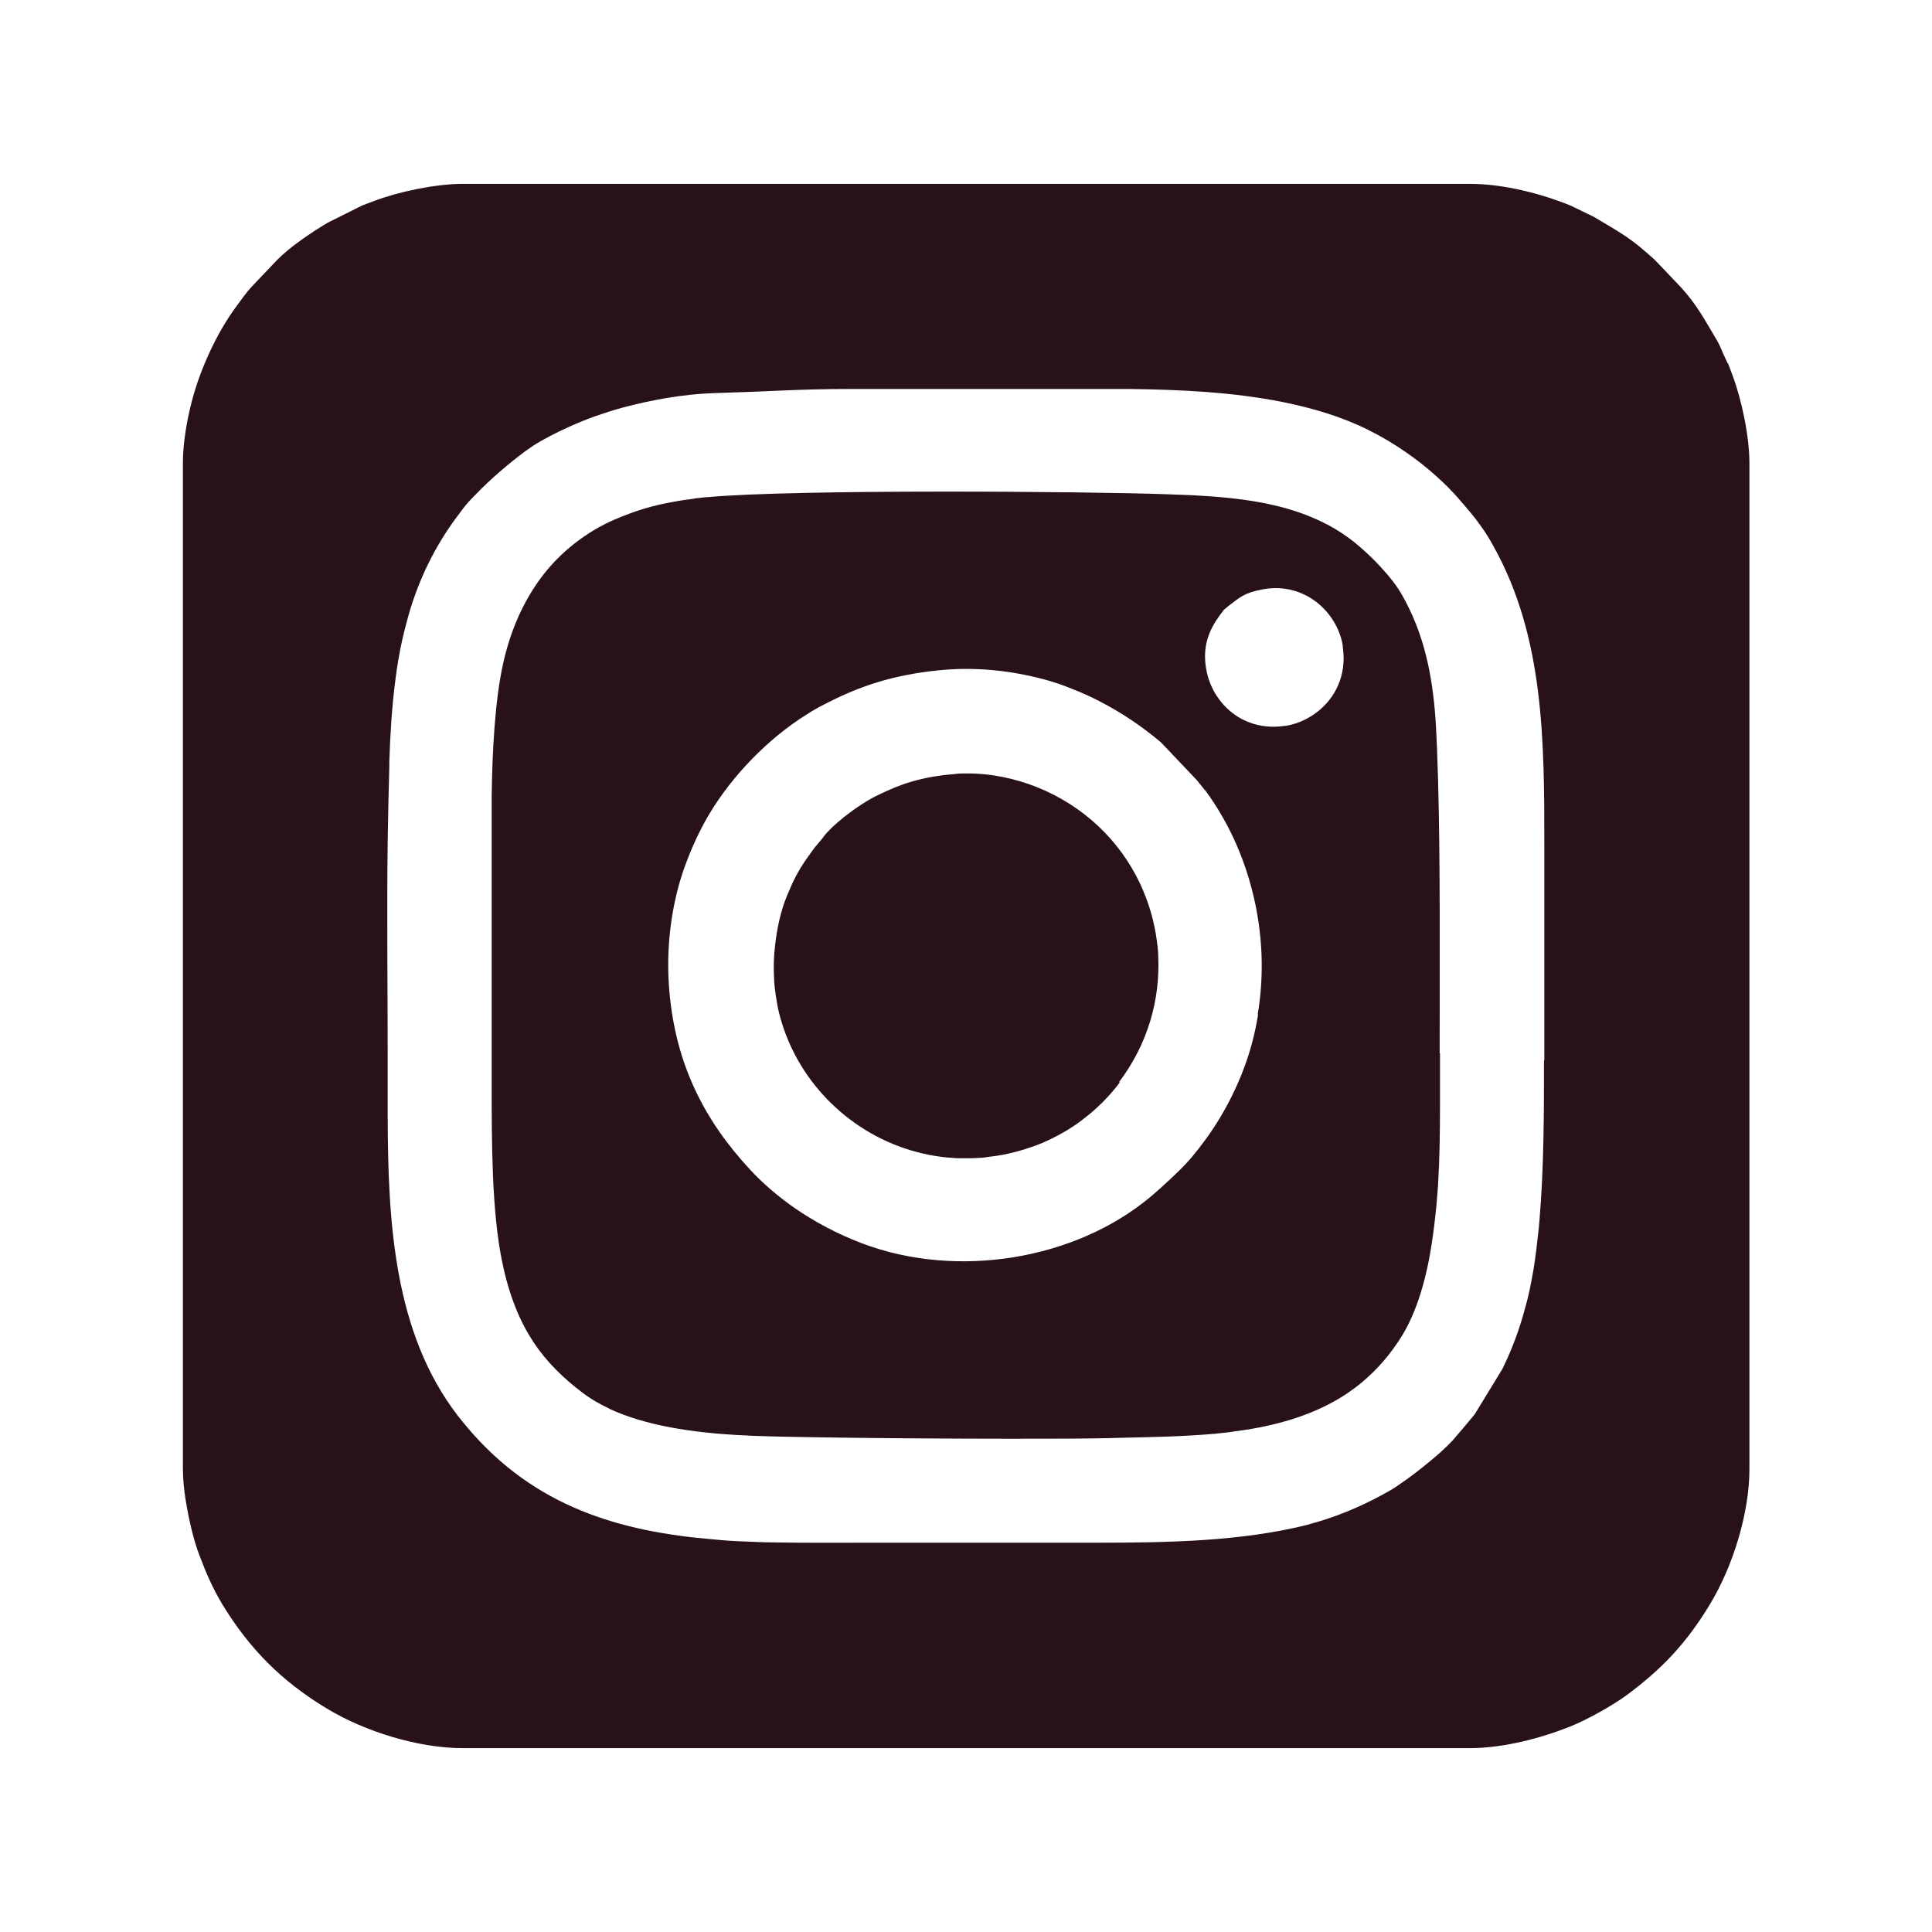
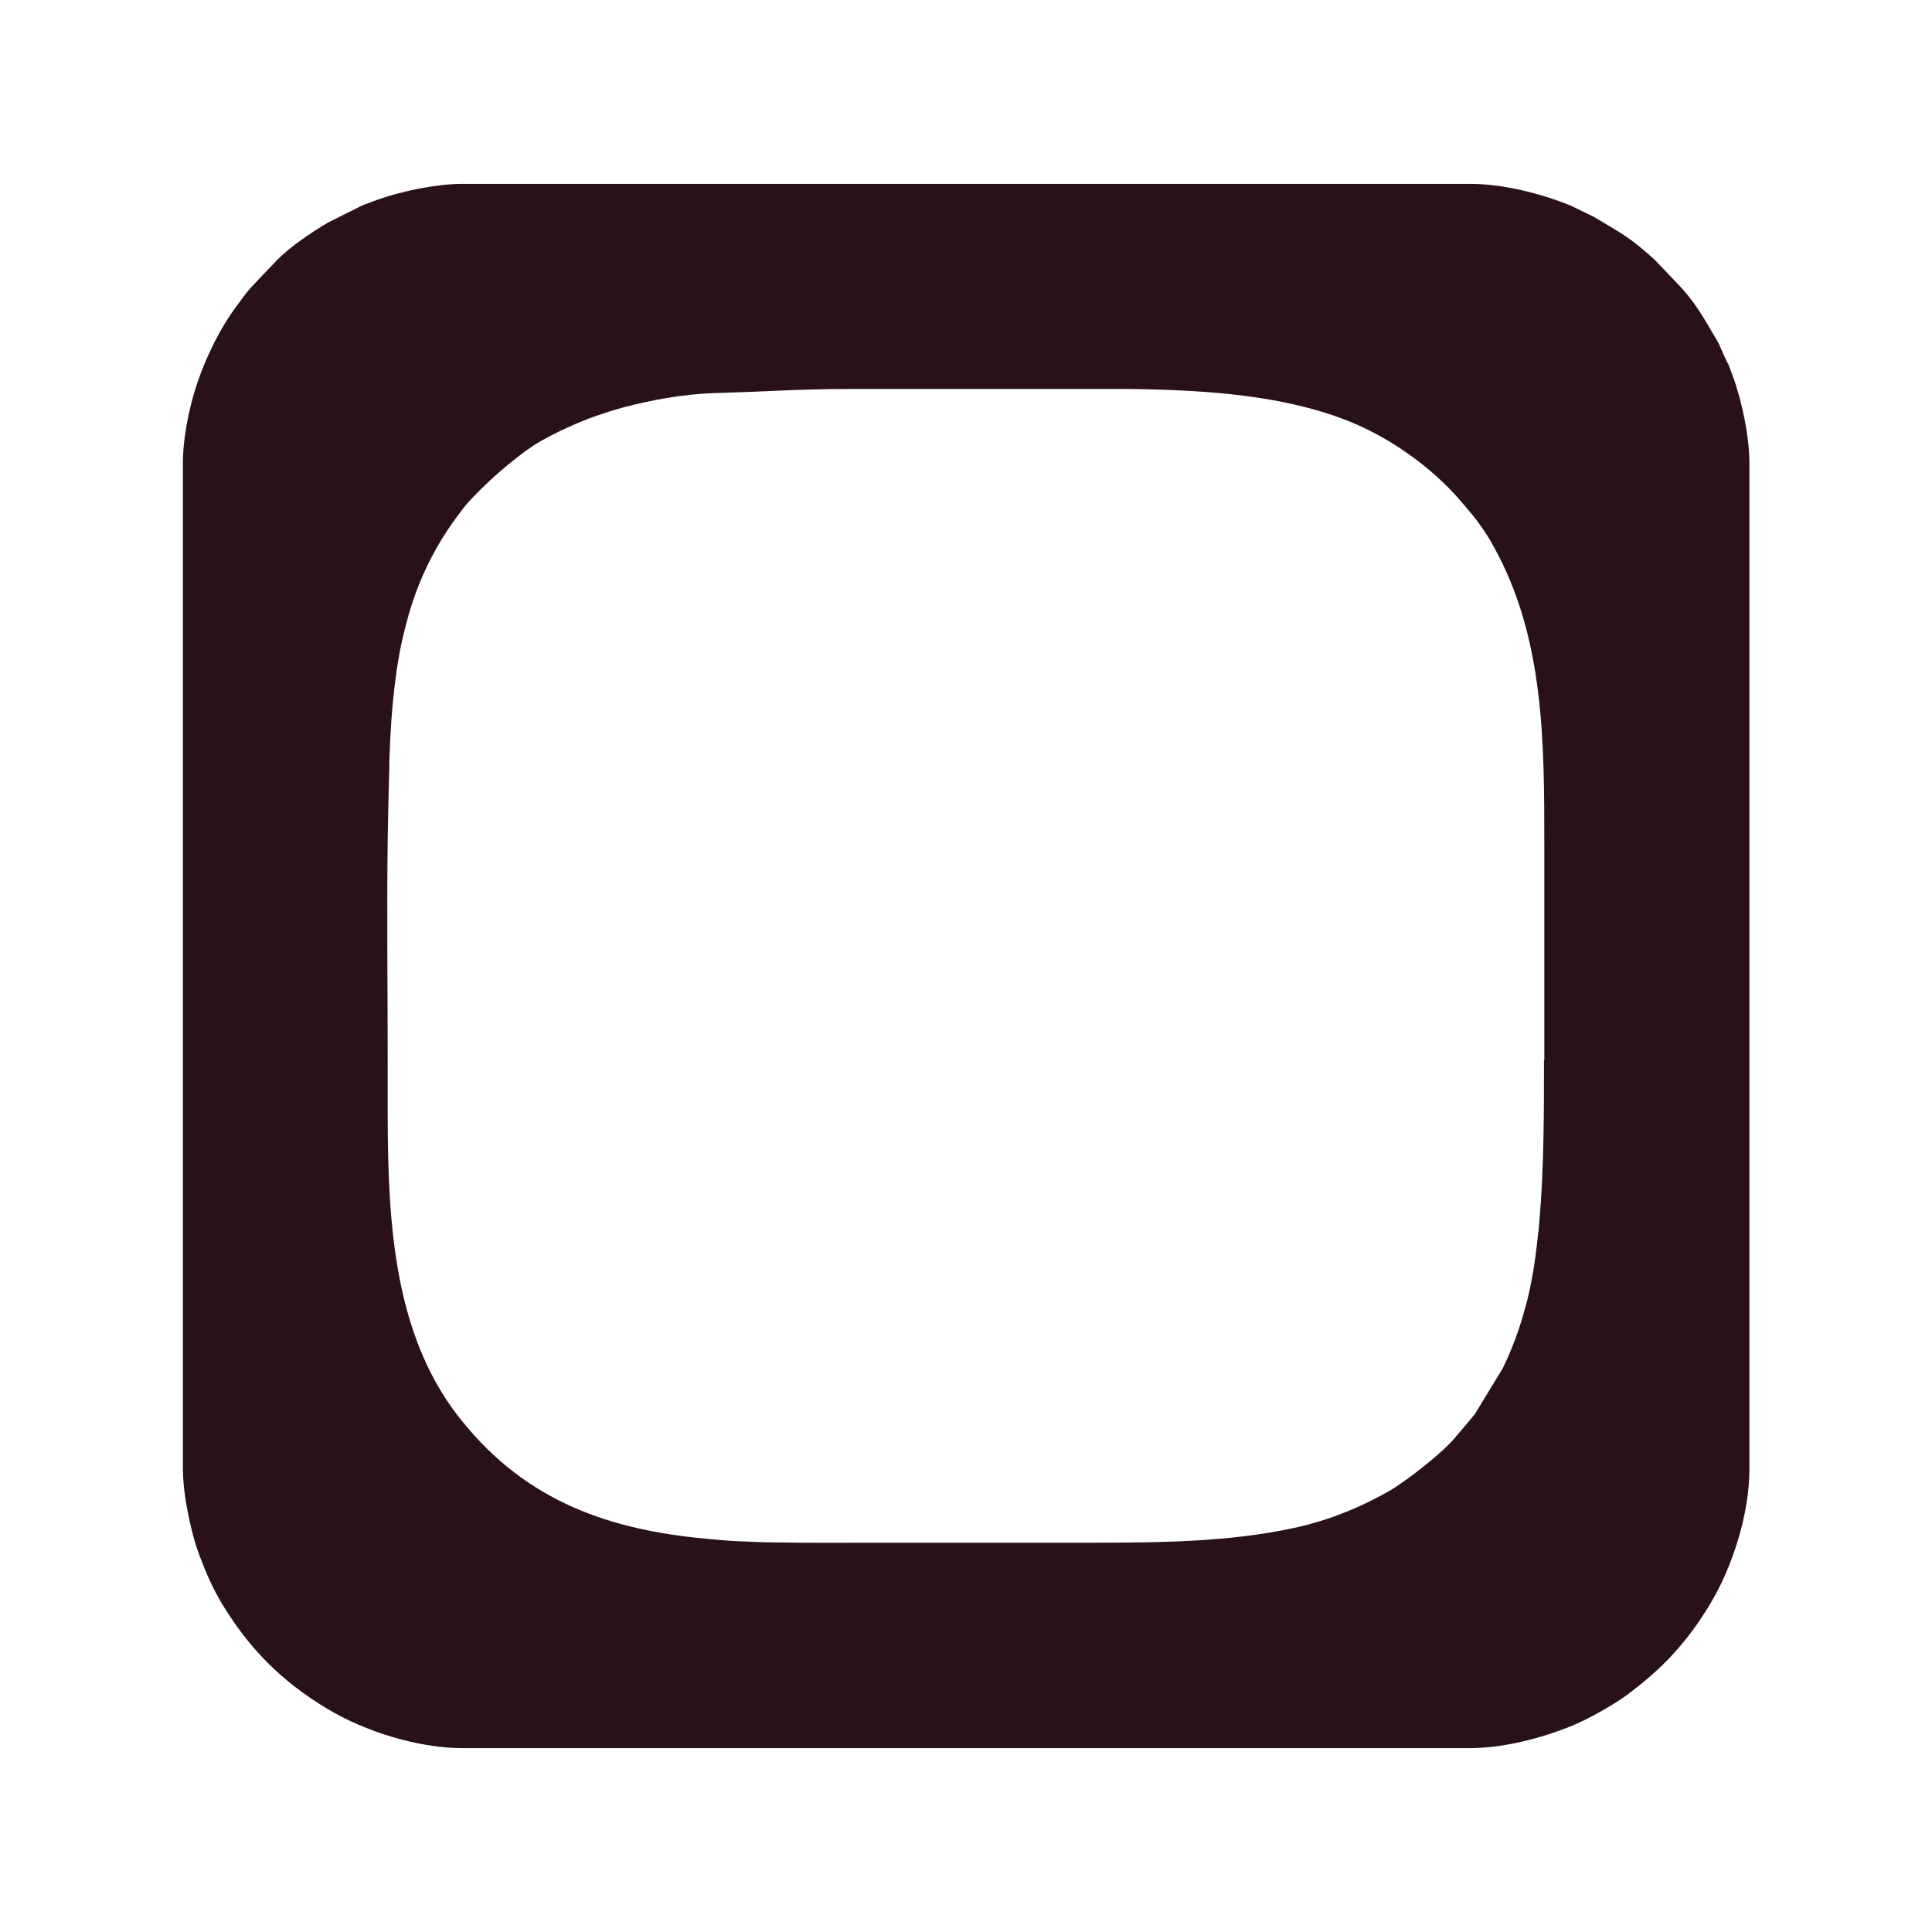
<svg xmlns="http://www.w3.org/2000/svg" id="Layer_1" version="1.1" viewBox="0 0 60 60">
  <defs>
    <style>
      .st0 {
        fill: #281217;
      }
    </style>
  </defs>
-   <path class="st0" d="M34.75,33.61c.9-1.19,1.28-2.57,1.22-3.9,0-.16-.02-.31-.04-.47-.08-.63-.26-1.24-.53-1.81,0,0,0,0,0,0-.62-1.31-1.73-2.4-3.21-2.99-.66-.26-1.42-.43-2.21-.42-.11,0-.23,0-.34.02-.52.04-.94.12-1.35.24-.34.1-.67.24-1.02.41-.32.15-.71.41-1.04.67-.02.01-.04.03-.05.04-.26.21-.47.41-.6.58-.06.09-.14.17-.21.26-.04.05-.09.1-.12.15-.04.06-.09.12-.13.18-.06.08-.12.17-.18.26-.02.04-.04.07-.07.11-.1.17-.19.33-.27.51-.05.12-.11.24-.16.37-.19.46-.31,1-.37,1.55-.04.33-.05.67-.03,1.01,0,.1.01.2.02.29.02.18.05.36.08.53,0,.04.02.07.02.11.1.45.25.88.45,1.29.88,1.81,2.69,3.15,4.83,3.35.1,0,.2.02.31.02.1,0,.21,0,.31,0s.21,0,.32-.01c.13,0,.25-.02.38-.04.27-.03.53-.08.79-.15.19-.05.37-.11.55-.17.36-.13.71-.3,1.04-.5.18-.11.36-.23.52-.36.42-.32.8-.7,1.12-1.13Z" />
  <path class="st0" d="M53.65,11.28c-.06-.15-.11-.23-.17-.38-.05-.12-.1-.23-.17-.35-.36-.6-.6-1.07-1.1-1.62l-.79-.83c-.11-.11-.18-.16-.29-.26-.6-.53-1-.72-1.62-1.1l-.72-.35c-.93-.38-2.1-.68-3.14-.68H14.37c-.84,0-1.97.24-2.72.52-.12.05-.28.1-.4.15l-1.08.54c-.5.3-1.16.74-1.57,1.16l-.79.83c-.18.2-.32.4-.48.62-.61.82-1.13,1.98-1.38,2.96-.14.55-.27,1.24-.27,1.9v31.21c0,.66.14,1.35.27,1.9.07.29.15.56.25.82.2.53.4.99.69,1.48.85,1.4,1.85,2.41,3.26,3.26,1.19.72,2.85,1.23,4.22,1.23h31.27c1.04,0,2.19-.3,3.12-.67.53-.21,1.31-.65,1.75-.97,1.11-.82,1.87-1.63,2.59-2.82.72-1.19,1.23-2.84,1.23-4.21V14.39c0-.84-.24-1.97-.52-2.72-.05-.12-.1-.28-.15-.4ZM47.95,32.91c0,1.58,0,3.34-.14,4.98-.01.17-.03.33-.05.49-.05.48-.11.95-.2,1.4-.02.1-.04.2-.06.3-.04.16-.07.32-.12.48-.18.7-.43,1.36-.72,1.95l-.86,1.41-.3.36-.34.4c-.11.13-.29.3-.49.48-.3.26-.66.55-.98.78-.21.15-.4.28-.54.36-.67.38-1.41.72-2.22.96-.12.03-.24.07-.35.1-2.05.51-4.32.55-6.52.55h0s0,0,0,0c-.73,0-1.46,0-2.16,0h-4.64c-1.11,0-2.21.01-3.27-.01-.3,0-.61-.02-.91-.03-.3-.01-.6-.03-.89-.06-2.94-.24-5.58-1.01-7.66-3.46-.1-.12-.21-.25-.31-.38-1.99-2.58-2.17-6.02-2.18-9.28,0-.6,0-1.2,0-1.79,0-2.25-.03-4.53,0-6.79.01-.76.03-1.52.05-2.28,0-.06,0-.11,0-.17.03-.88.08-1.72.19-2.55.05-.41.12-.82.21-1.23.08-.35.17-.69.27-1.02.34-1.08.85-2.06,1.52-2.93.03-.04.05-.07.08-.11.12-.16.26-.31.4-.45.48-.5,1.02-.96,1.57-1.37.14-.1.3-.21.48-.31.35-.2.77-.4,1.15-.56.19-.08.37-.15.54-.21.26-.09.54-.18.83-.26.89-.24,1.91-.42,2.8-.45.71-.02,1.4-.05,2.1-.08.7-.03,1.4-.05,2.11-.05h6.2s0,0,0,0h0c.2,0,.41,0,.62,0,.21,0,.42,0,.63,0h0c.42,0,.84,0,1.27,0,0,0,.02,0,.03,0,1.59.02,3.21.1,4.72.4.95.19,1.86.46,2.68.87.44.22.81.44,1.18.7.6.41,1.25.98,1.71,1.53.02.03.04.05.07.08.07.08.14.17.21.25.13.15.24.3.36.47.12.17.24.36.36.58,1.58,2.83,1.58,6.07,1.58,9.32,0,.22,0,.43,0,.65v6.02Z" />
-   <path class="st0" d="M44.71,32.71c0-.08,0-.17,0-.25,0-2.53.02-5.86-.05-8.26-.02-.64-.04-1.27-.08-1.89-.1-1.35-.35-2.64-1.06-3.87-.2-.35-.55-.75-.91-1.11-.26-.25-.53-.49-.76-.65-.25-.18-.5-.33-.77-.46-1.17-.58-2.52-.76-4.03-.84-.26-.01-.52-.02-.79-.03-2.47-.09-11.62-.16-14.29.09-.1,0-.2.02-.3.03,0,0,0,0-.01,0-.04,0-.08.01-.13.02-.2.03-.4.05-.59.09-.47.08-.93.2-1.36.36-.38.14-.67.26-1.01.45-.78.45-1.39,1.01-1.86,1.68-.52.74-.88,1.6-1.09,2.56-.25,1.14-.33,2.69-.35,4.08,0,.47,0,.92,0,1.33v6.93c0,.24,0,.49,0,.74,0,1.79,0,3.93.33,5.5.43,2.07,1.3,3.14,2.5,4.05.24.18.51.34.79.47,0,0,0,0,0,0,.01,0,.02.01.03.02,1.14.53,2.59.74,4.03.82.13,0,.26.01.39.02,1.63.06,6.05.1,9.24.09.89,0,1.69-.01,2.31-.03.94-.02,1.88-.04,2.79-.12.04,0,.07,0,.11-.01.17-.02.34-.03.5-.06,1.12-.14,2.17-.41,3.09-.91.17-.09.33-.19.49-.3.16-.11.31-.22.46-.35.45-.38.85-.84,1.2-1.4.47-.76.76-1.76.93-2.85.06-.4.11-.8.15-1.22.02-.21.03-.41.05-.62.05-.83.06-1.67.06-2.45,0-.59,0-1.15,0-1.65ZM39.07,31.51c-.09.56-.23,1.11-.43,1.64-.21.57-.47,1.09-.75,1.56-.29.48-.58.87-.89,1.24-.03.03-.05.06-.08.09-.22.26-.9.89-1.18,1.12-2.36,1.98-6.03,2.56-8.95,1.46-.77-.29-1.49-.67-2.15-1.13-.48-.34-.93-.72-1.34-1.16-1.43-1.54-2.31-3.27-2.51-5.52-.1-1.1,0-2.22.27-3.24.07-.26.15-.51.24-.75.18-.49.42-1.01.67-1.44.02-.04.05-.08.07-.12.71-1.18,1.81-2.32,3.01-3.07.17-.11.34-.21.52-.3,1.11-.58,2.13-.92,3.55-1.07,1.15-.12,2.26,0,3.31.28.3.08.59.18.88.3.29.11.57.24.84.38.68.35,1.32.78,1.91,1.28l1.12,1.18c.06.08.11.14.16.2.03.04.06.08.1.12.69.94,1.18,2.02,1.46,3.15.31,1.23.37,2.53.16,3.79ZM40.92,22.1c-.28.22-.62.38-.98.44-.03,0-.06,0-.09.01-.7.09-1.31-.14-1.73-.54-.35-.33-.58-.76-.66-1.23-.13-.72.1-1.23.42-1.67.04-.06.07-.09.09-.12.04-.06.07-.08.18-.17.36-.27.48-.41,1.08-.52,1.28-.23,2.29.7,2.47,1.74,0,.04,0,.08.01.12.1.82-.24,1.51-.79,1.94Z" />
</svg>